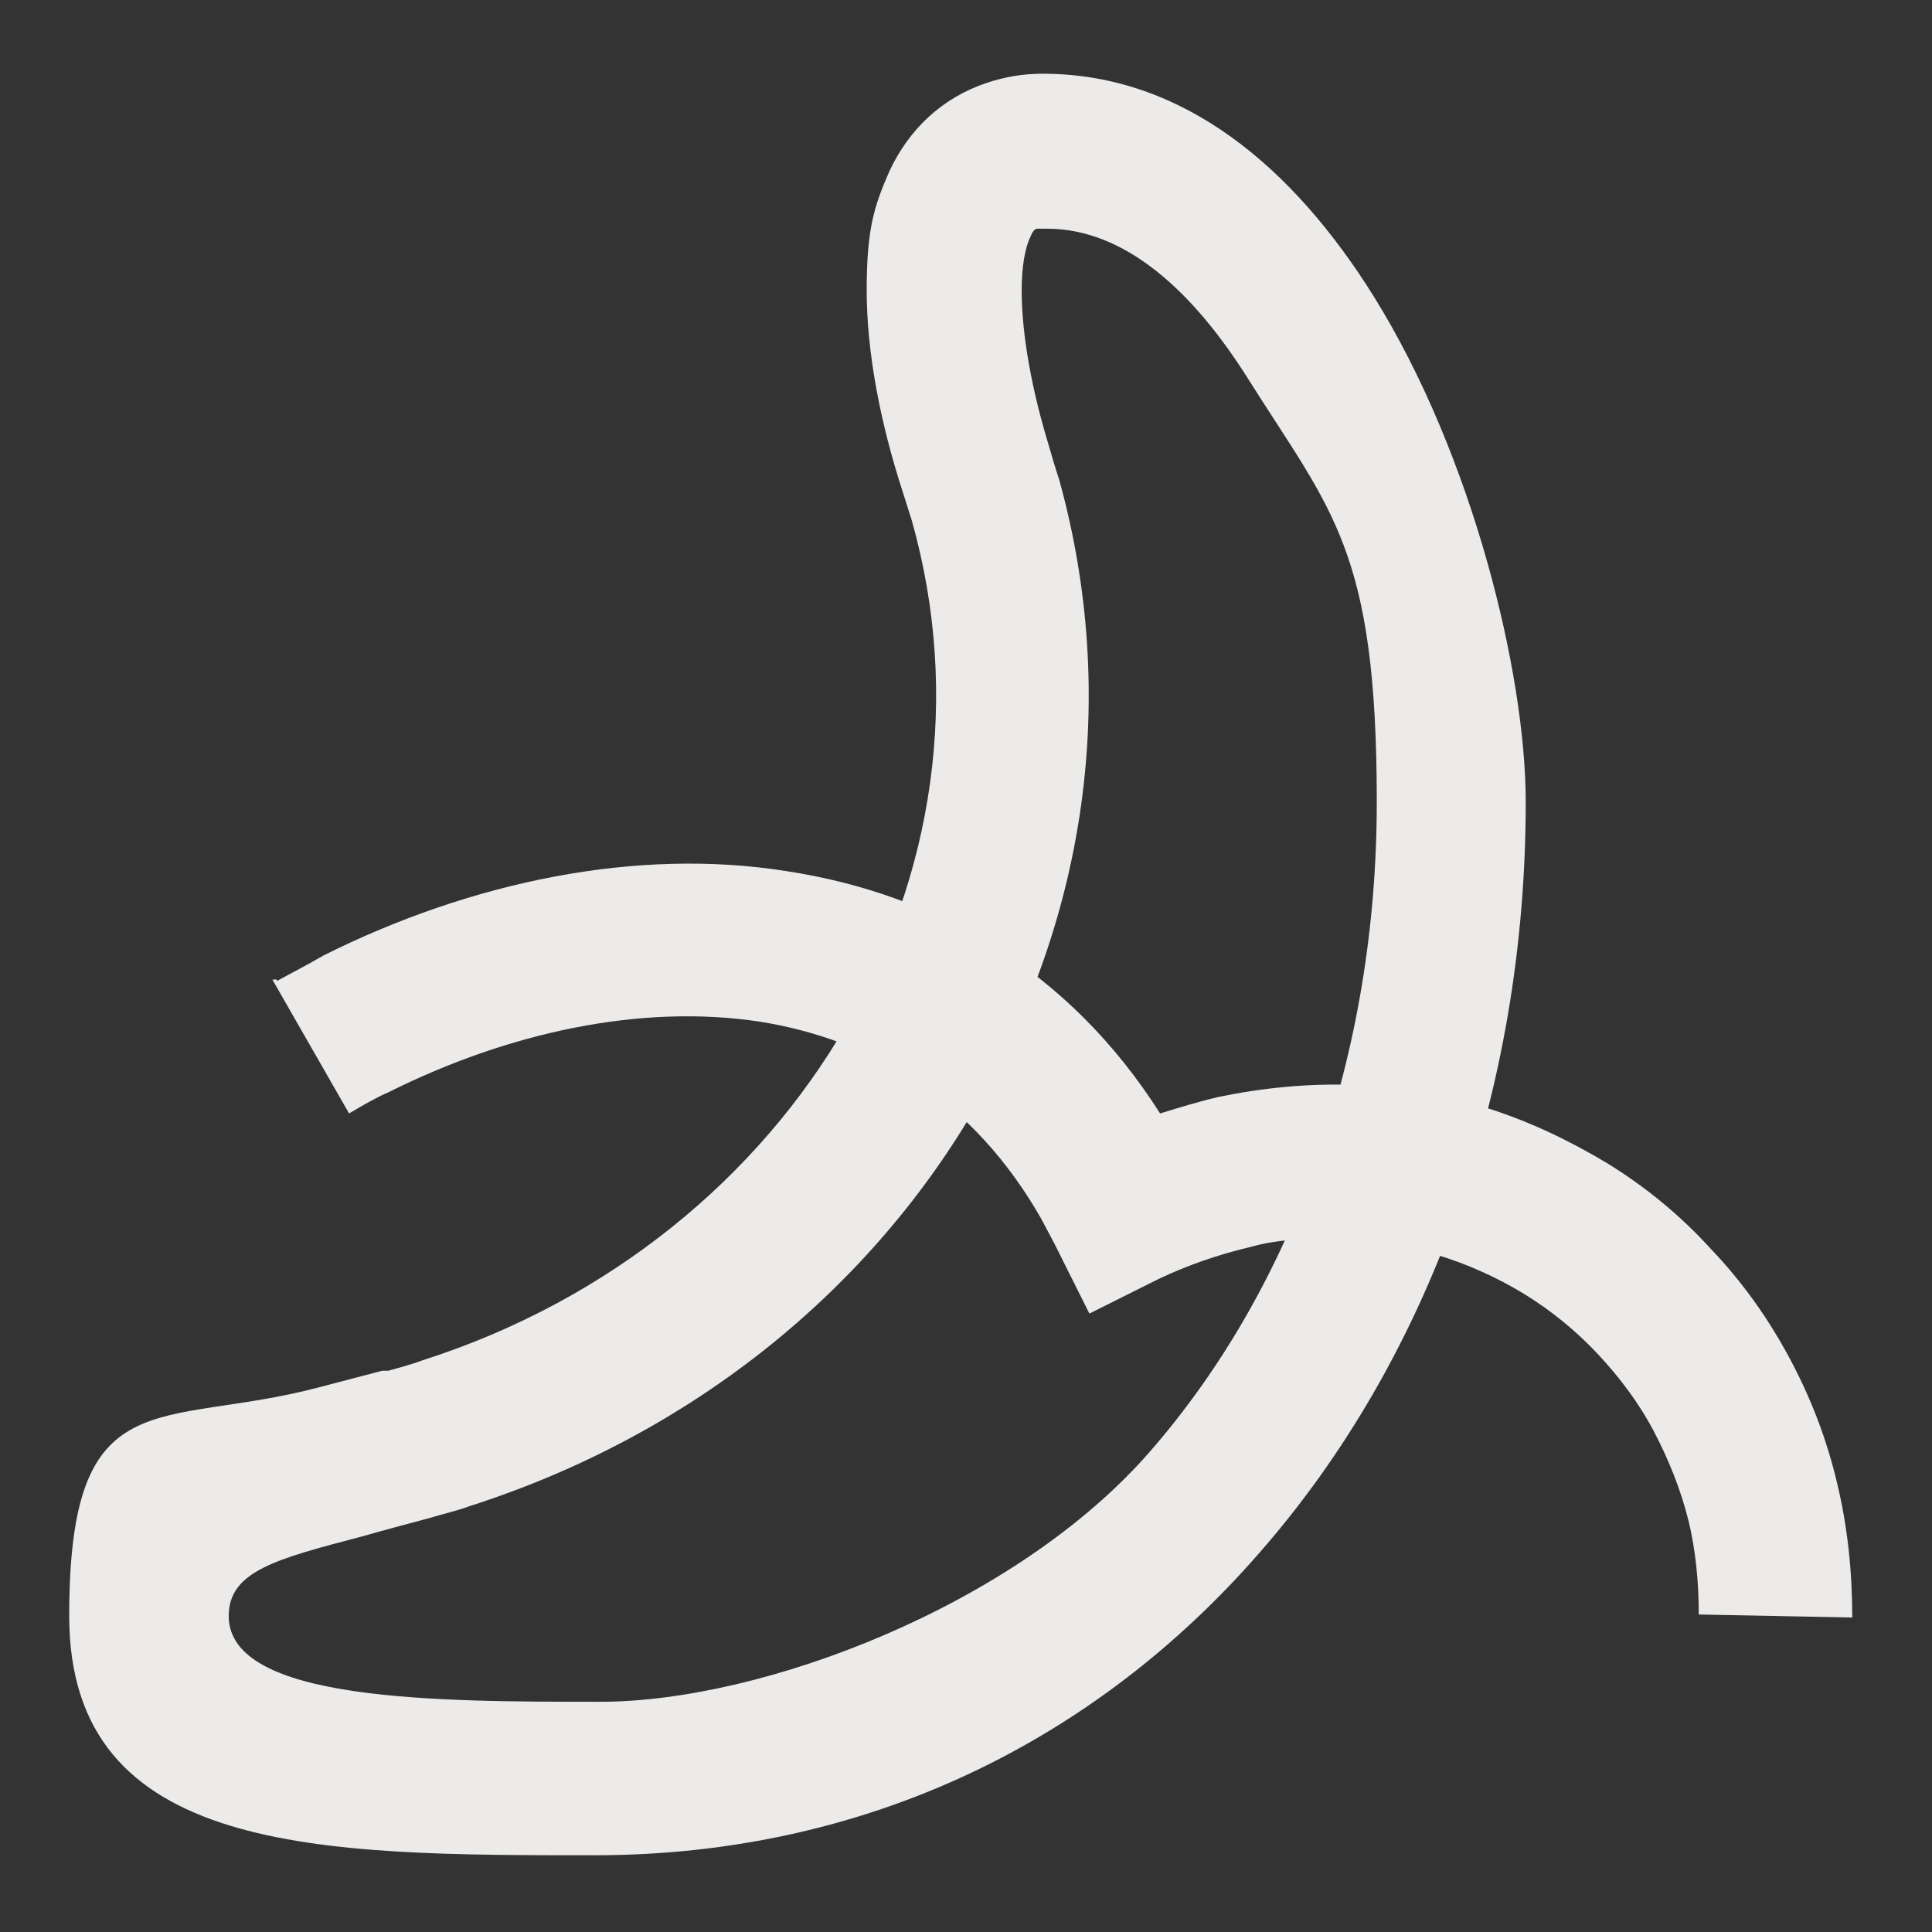
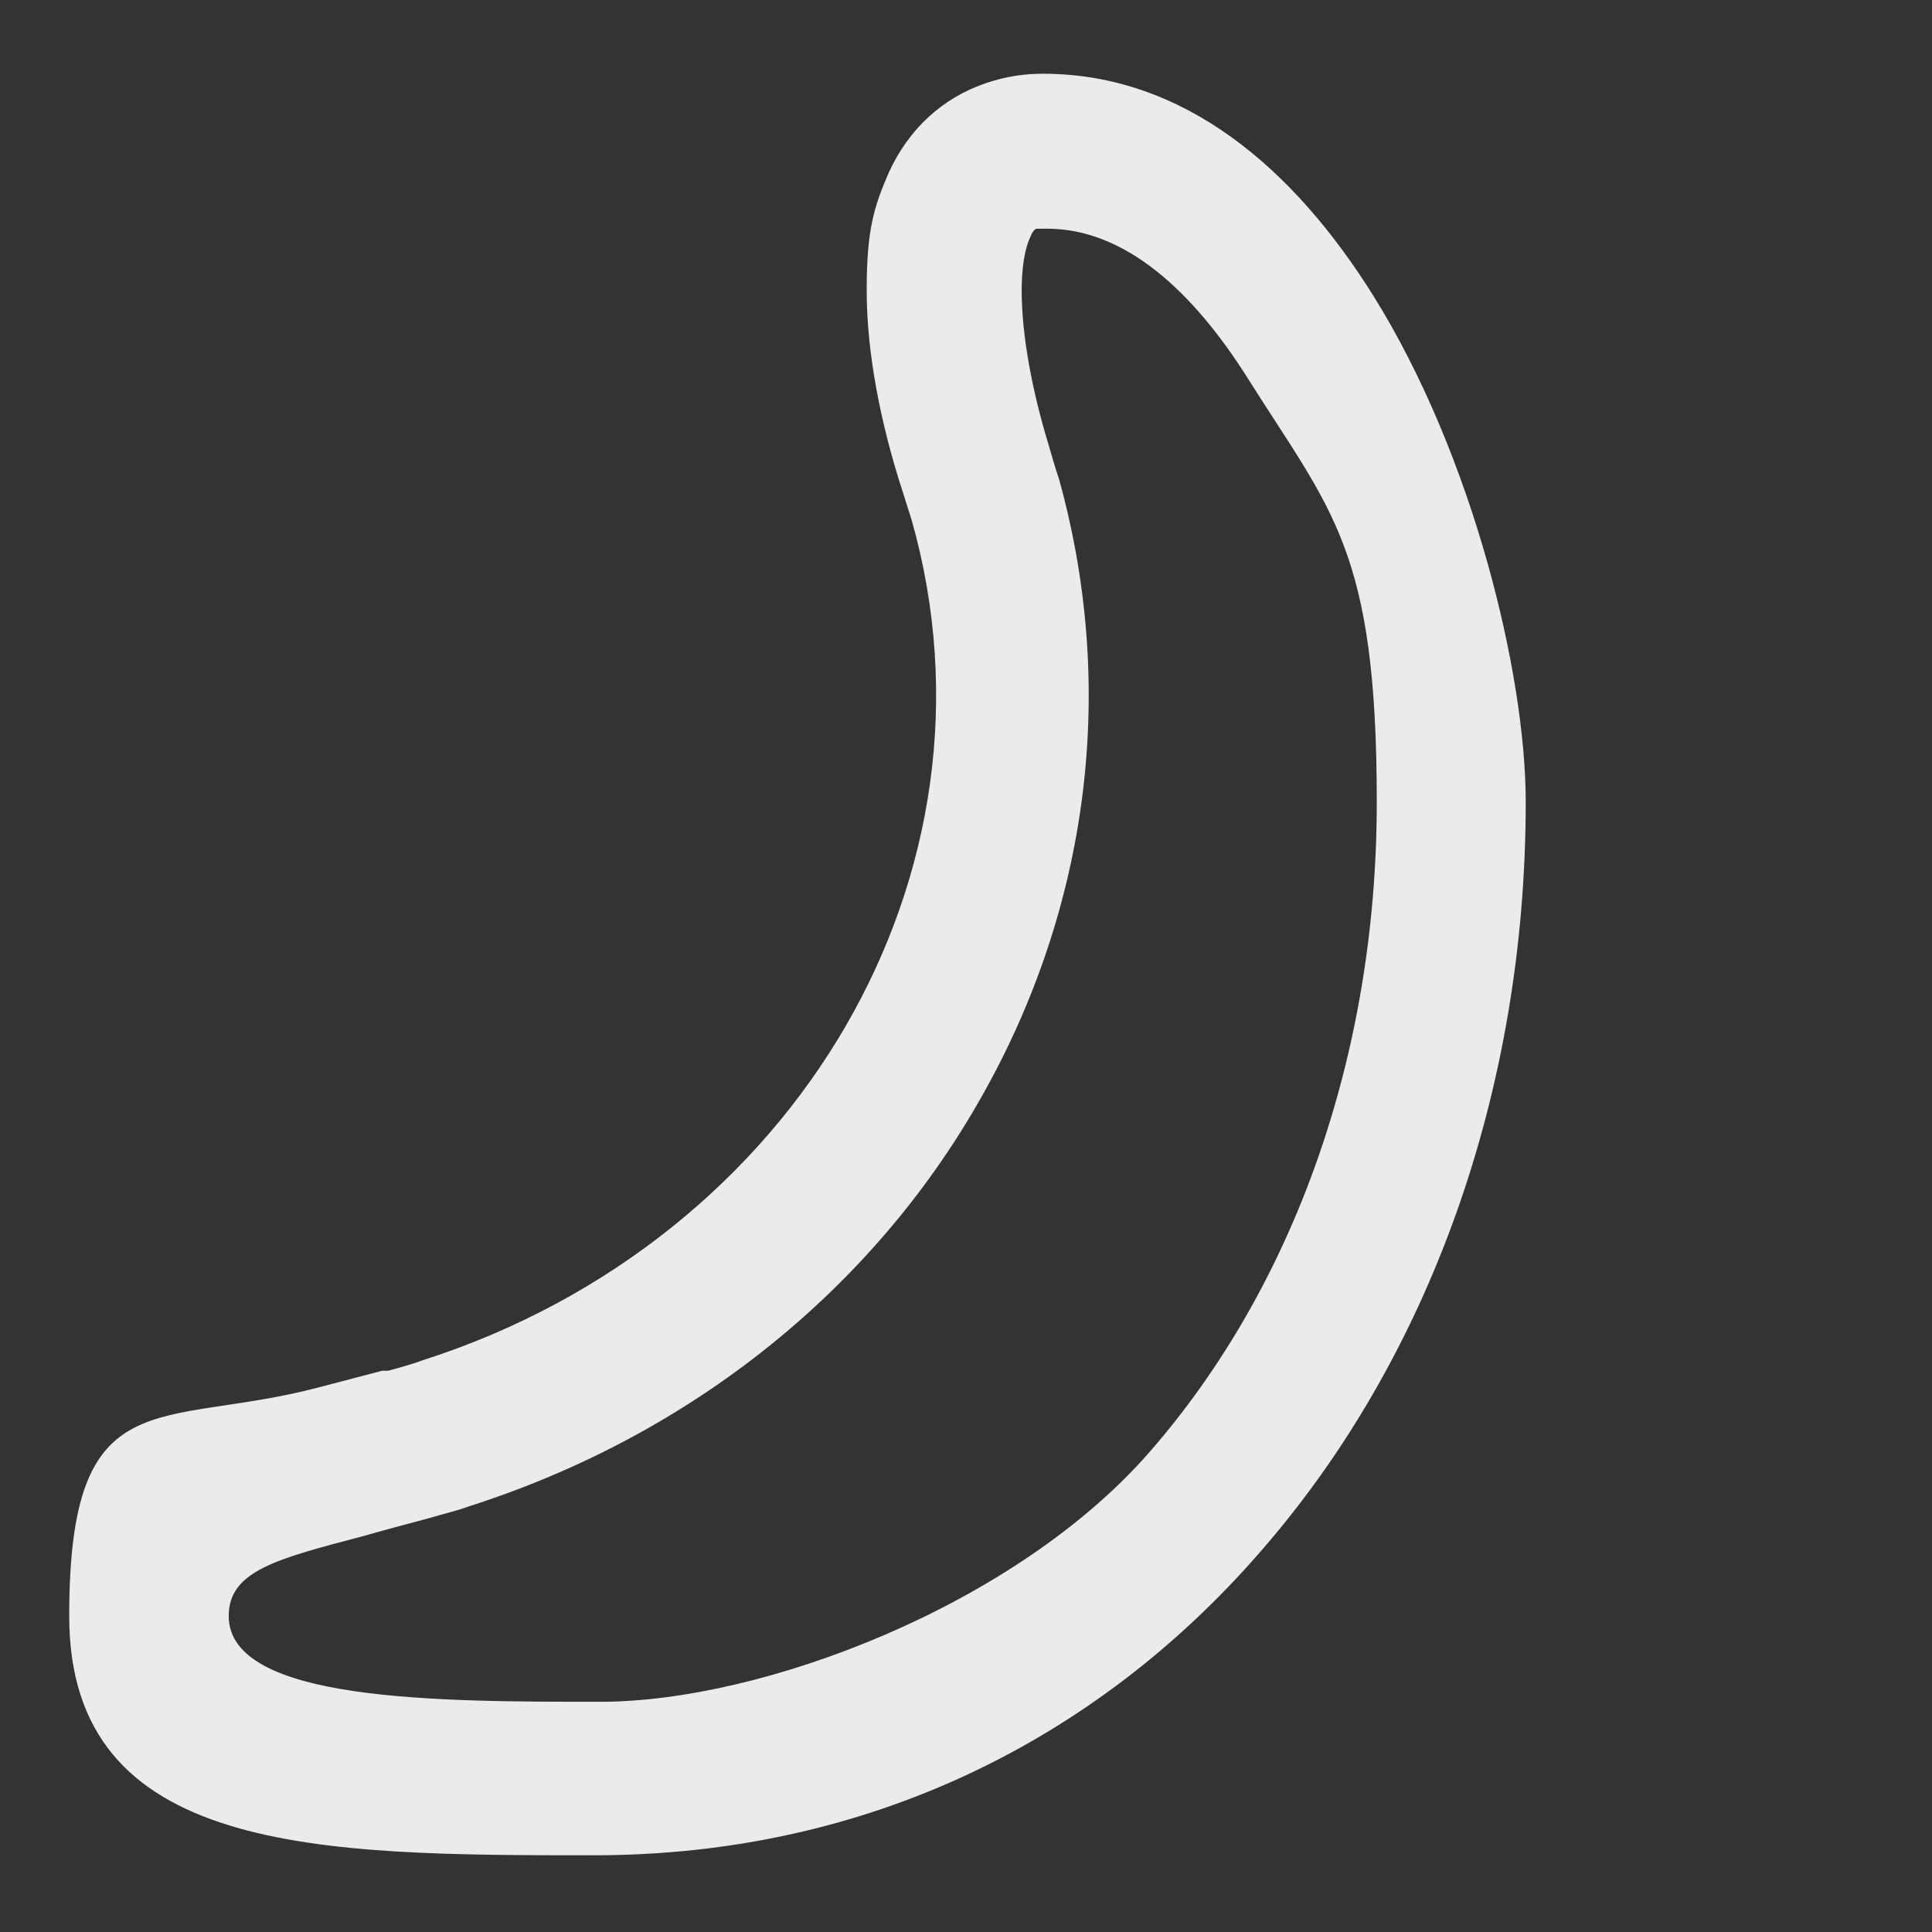
<svg xmlns="http://www.w3.org/2000/svg" id="Capa_1" version="1.1" viewBox="0 0 128.4 128.4">
  <rect x="0" y="0" width="128.4" height="128.4" fill="#333333" stroke="none" />
  <defs>
    <style> .st0 { fill: #ecebe9; } </style>
  </defs>
-   <path class="st0" d="M18.4,65.2c.9-.5,1.9-1,3.1-1.7,9.8-4.9,20.8-7.2,30.8-5.6,9.8,1.5,18.7,6.5,24.8,16.1,1.3-.4,2.6-.8,3.9-1.1,2.9-.6,5.9-.9,8.9-.8s6,.7,8.8,1.5c2.9.9,5.6,2.2,8.1,3.7,2.6,1.6,4.9,3.5,6.9,5.7,2.1,2.2,3.8,4.6,5.2,7.2s2.5,5.4,3.2,8.4c.7,2.9,1,5.9,1,8.9l-10.2-.2c0-2.1-.2-4.3-.7-6.3s-1.3-4-2.3-5.9-2.3-3.6-3.7-5.1c-1.4-1.5-3.1-2.9-4.9-4s-3.8-2-5.8-2.6c-2.1-.6-4.1-1-6.2-1.1-2.1,0-4.2,0-6.3.6-2.1.5-4.1,1.2-6,2.1l-4.6,2.3-2.3-4.6-.9-1.7c-4.5-7.9-11.2-11.9-18.7-13.1-7.9-1.2-16.7.7-24.7,4.7-.7.3-1.6.8-2.6,1.4l-5.1-8.9h.3Z" />
  <path class="st0" d="M25.8,91.1c.7-.2,1.5-.4,2.3-.7,12.5-4,22.3-12.2,28.1-22.2,5.8-10,7.7-21.9,4.4-33.6l-.6-1.9c-1.5-4.6-2.4-9.3-2.4-13.4s.5-5.6,1.5-7.9c1.3-2.8,3.5-4.9,6.5-5.9,1.2-.4,2.4-.6,3.7-.6,9.4,0,16.7,6.3,22,14.8,6.6,10.6,10.1,25.1,10.1,33.6,0,19.2-6.4,37-17.7,49.9-10.8,12.4-26,20.1-44.2,20.1s-34.9,0-34.9-15.9,6-12.4,16.6-15.2l4.2-1.1h.4ZM31.2,100.1c-.8.3-1.7.5-2.7.8-1.5.4-3,.8-4.4,1.2-5.7,1.5-8.9,2.3-8.9,5.3,0,5.7,13.9,5.7,24.7,5.7s27.6-6.4,36.5-16.6c9.6-11,15.1-26.4,15.1-43.2s-3-19.3-8.6-28.2c-3.6-5.7-8.1-9.9-13.3-9.9s-.6,0-.7,0-.3.2-.4.5c-.4.8-.6,2.1-.6,3.6,0,3,.7,6.7,1.8,10.3.2.7.4,1.4.7,2.3,4,14.5,1.7,29.1-5.4,41.4-7,12.2-18.8,22-33.8,26.8h0Z" />
</svg>